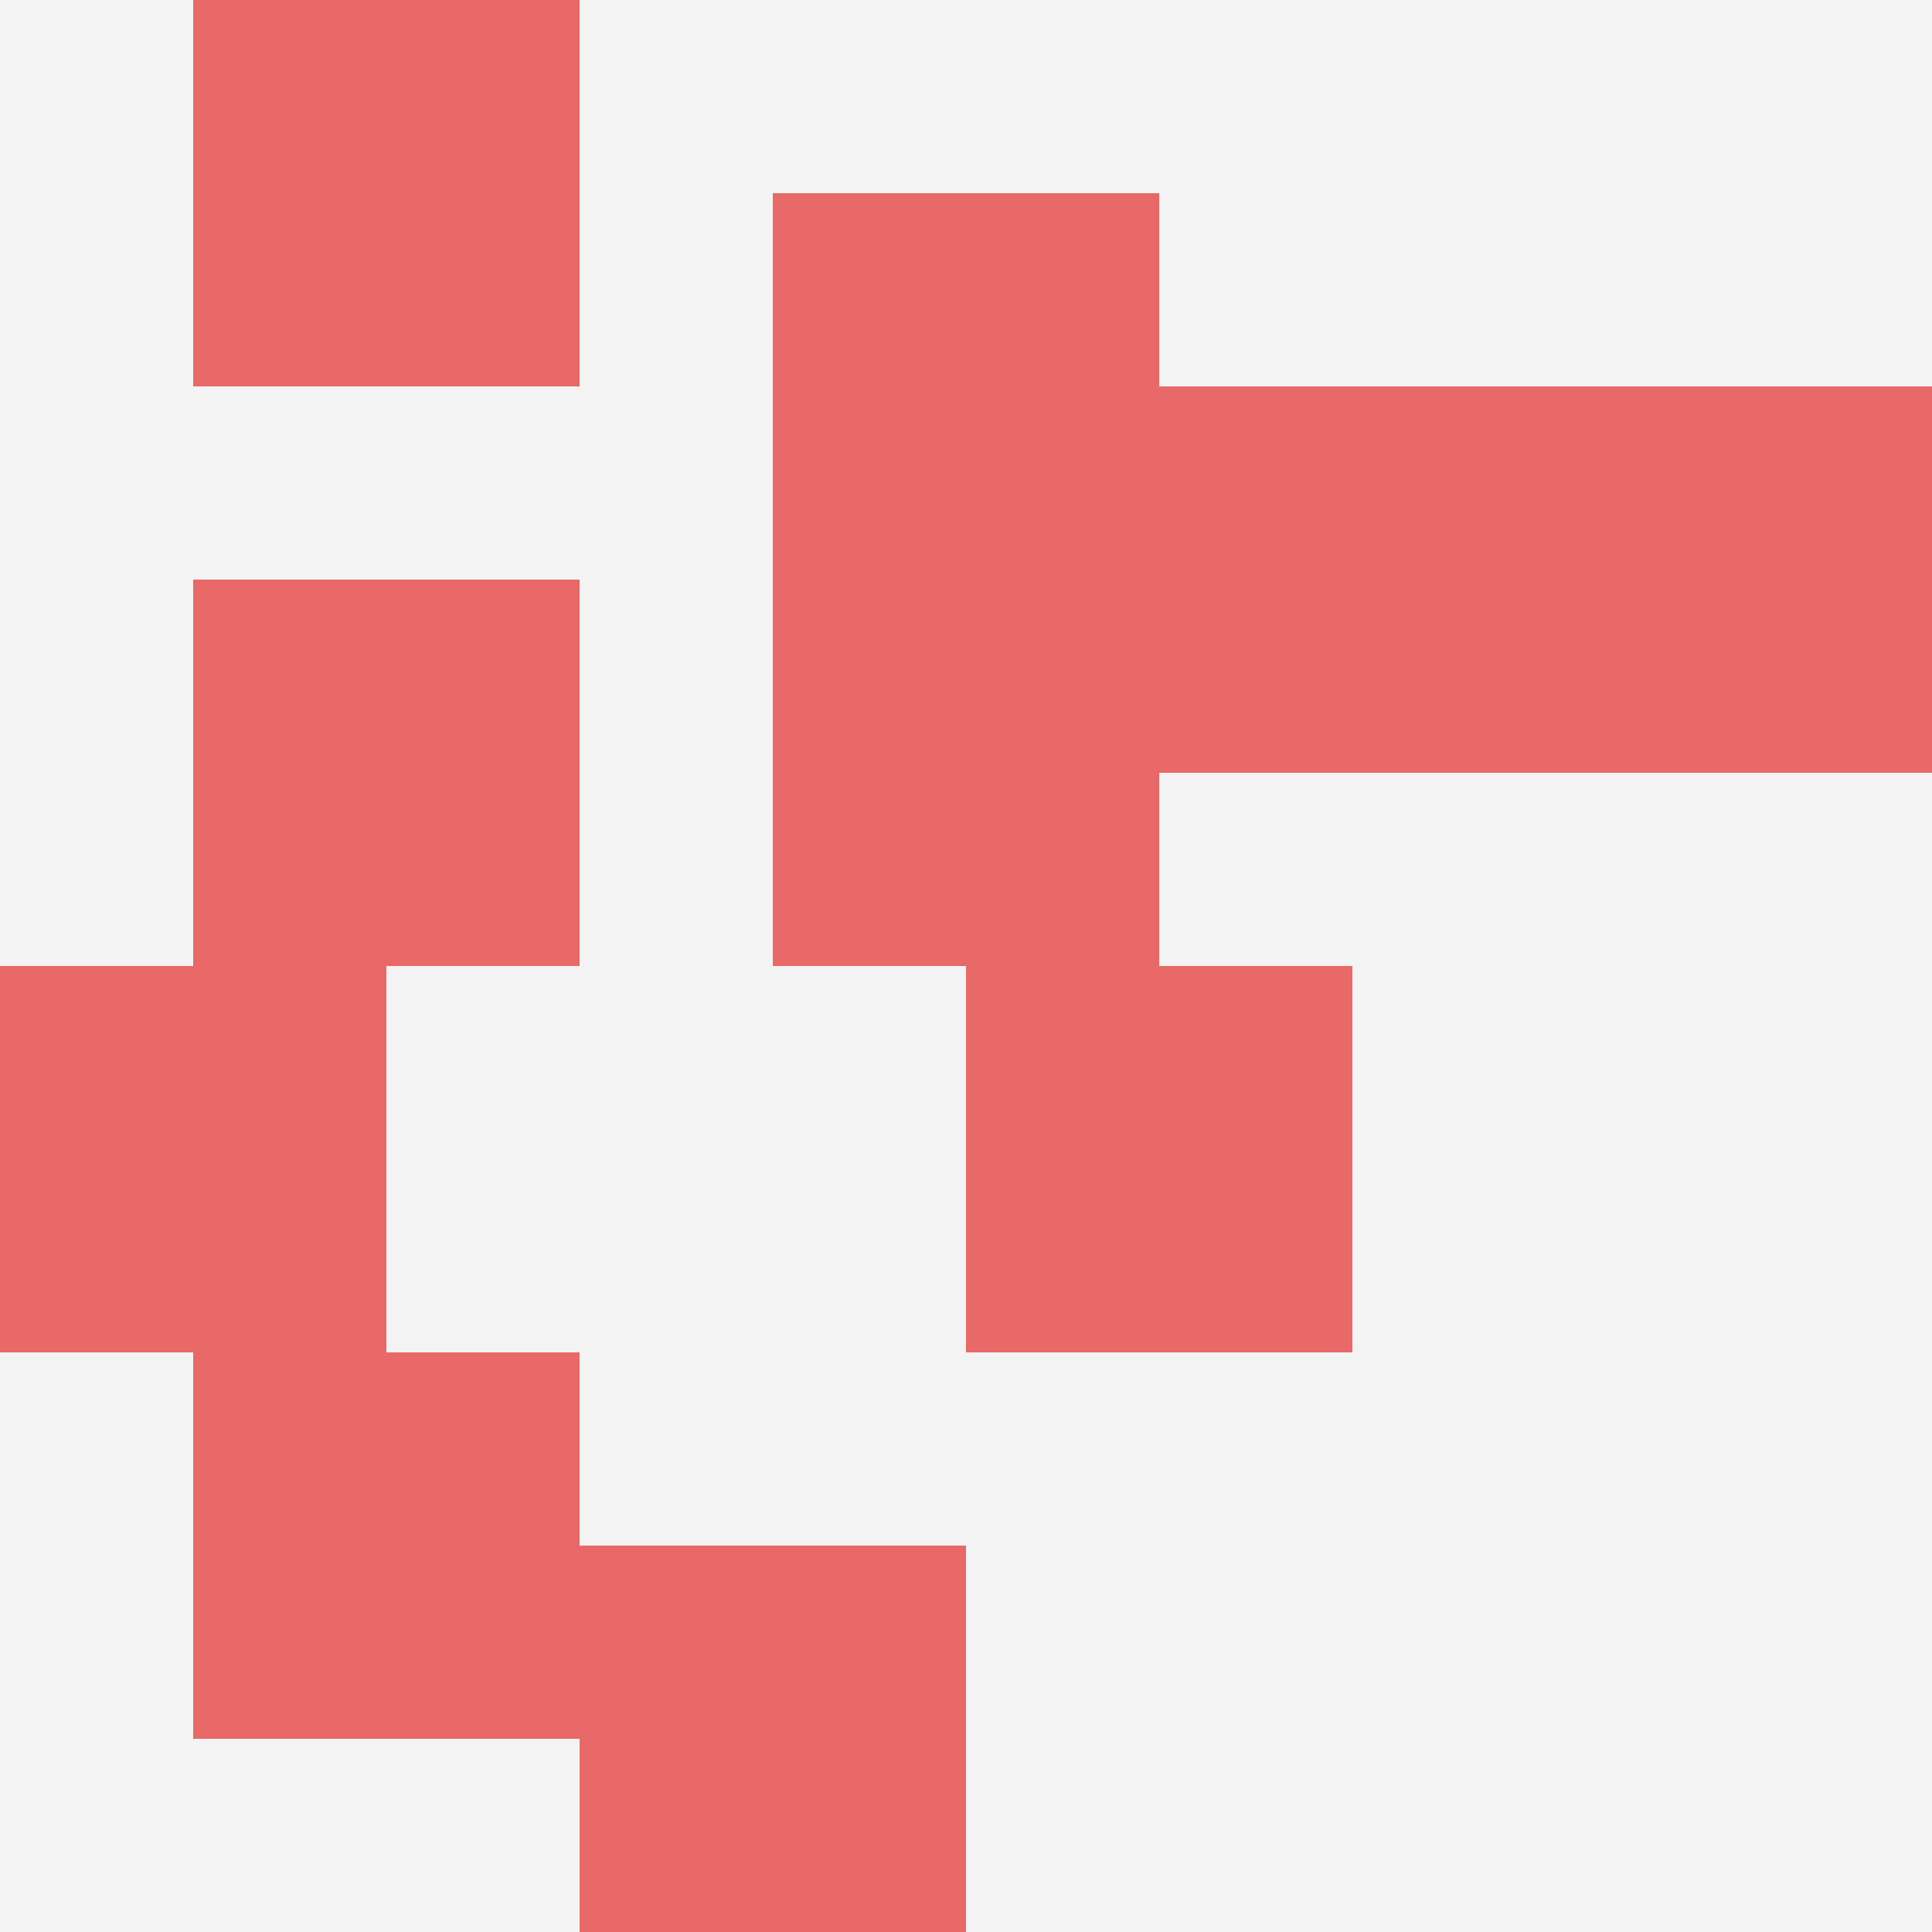
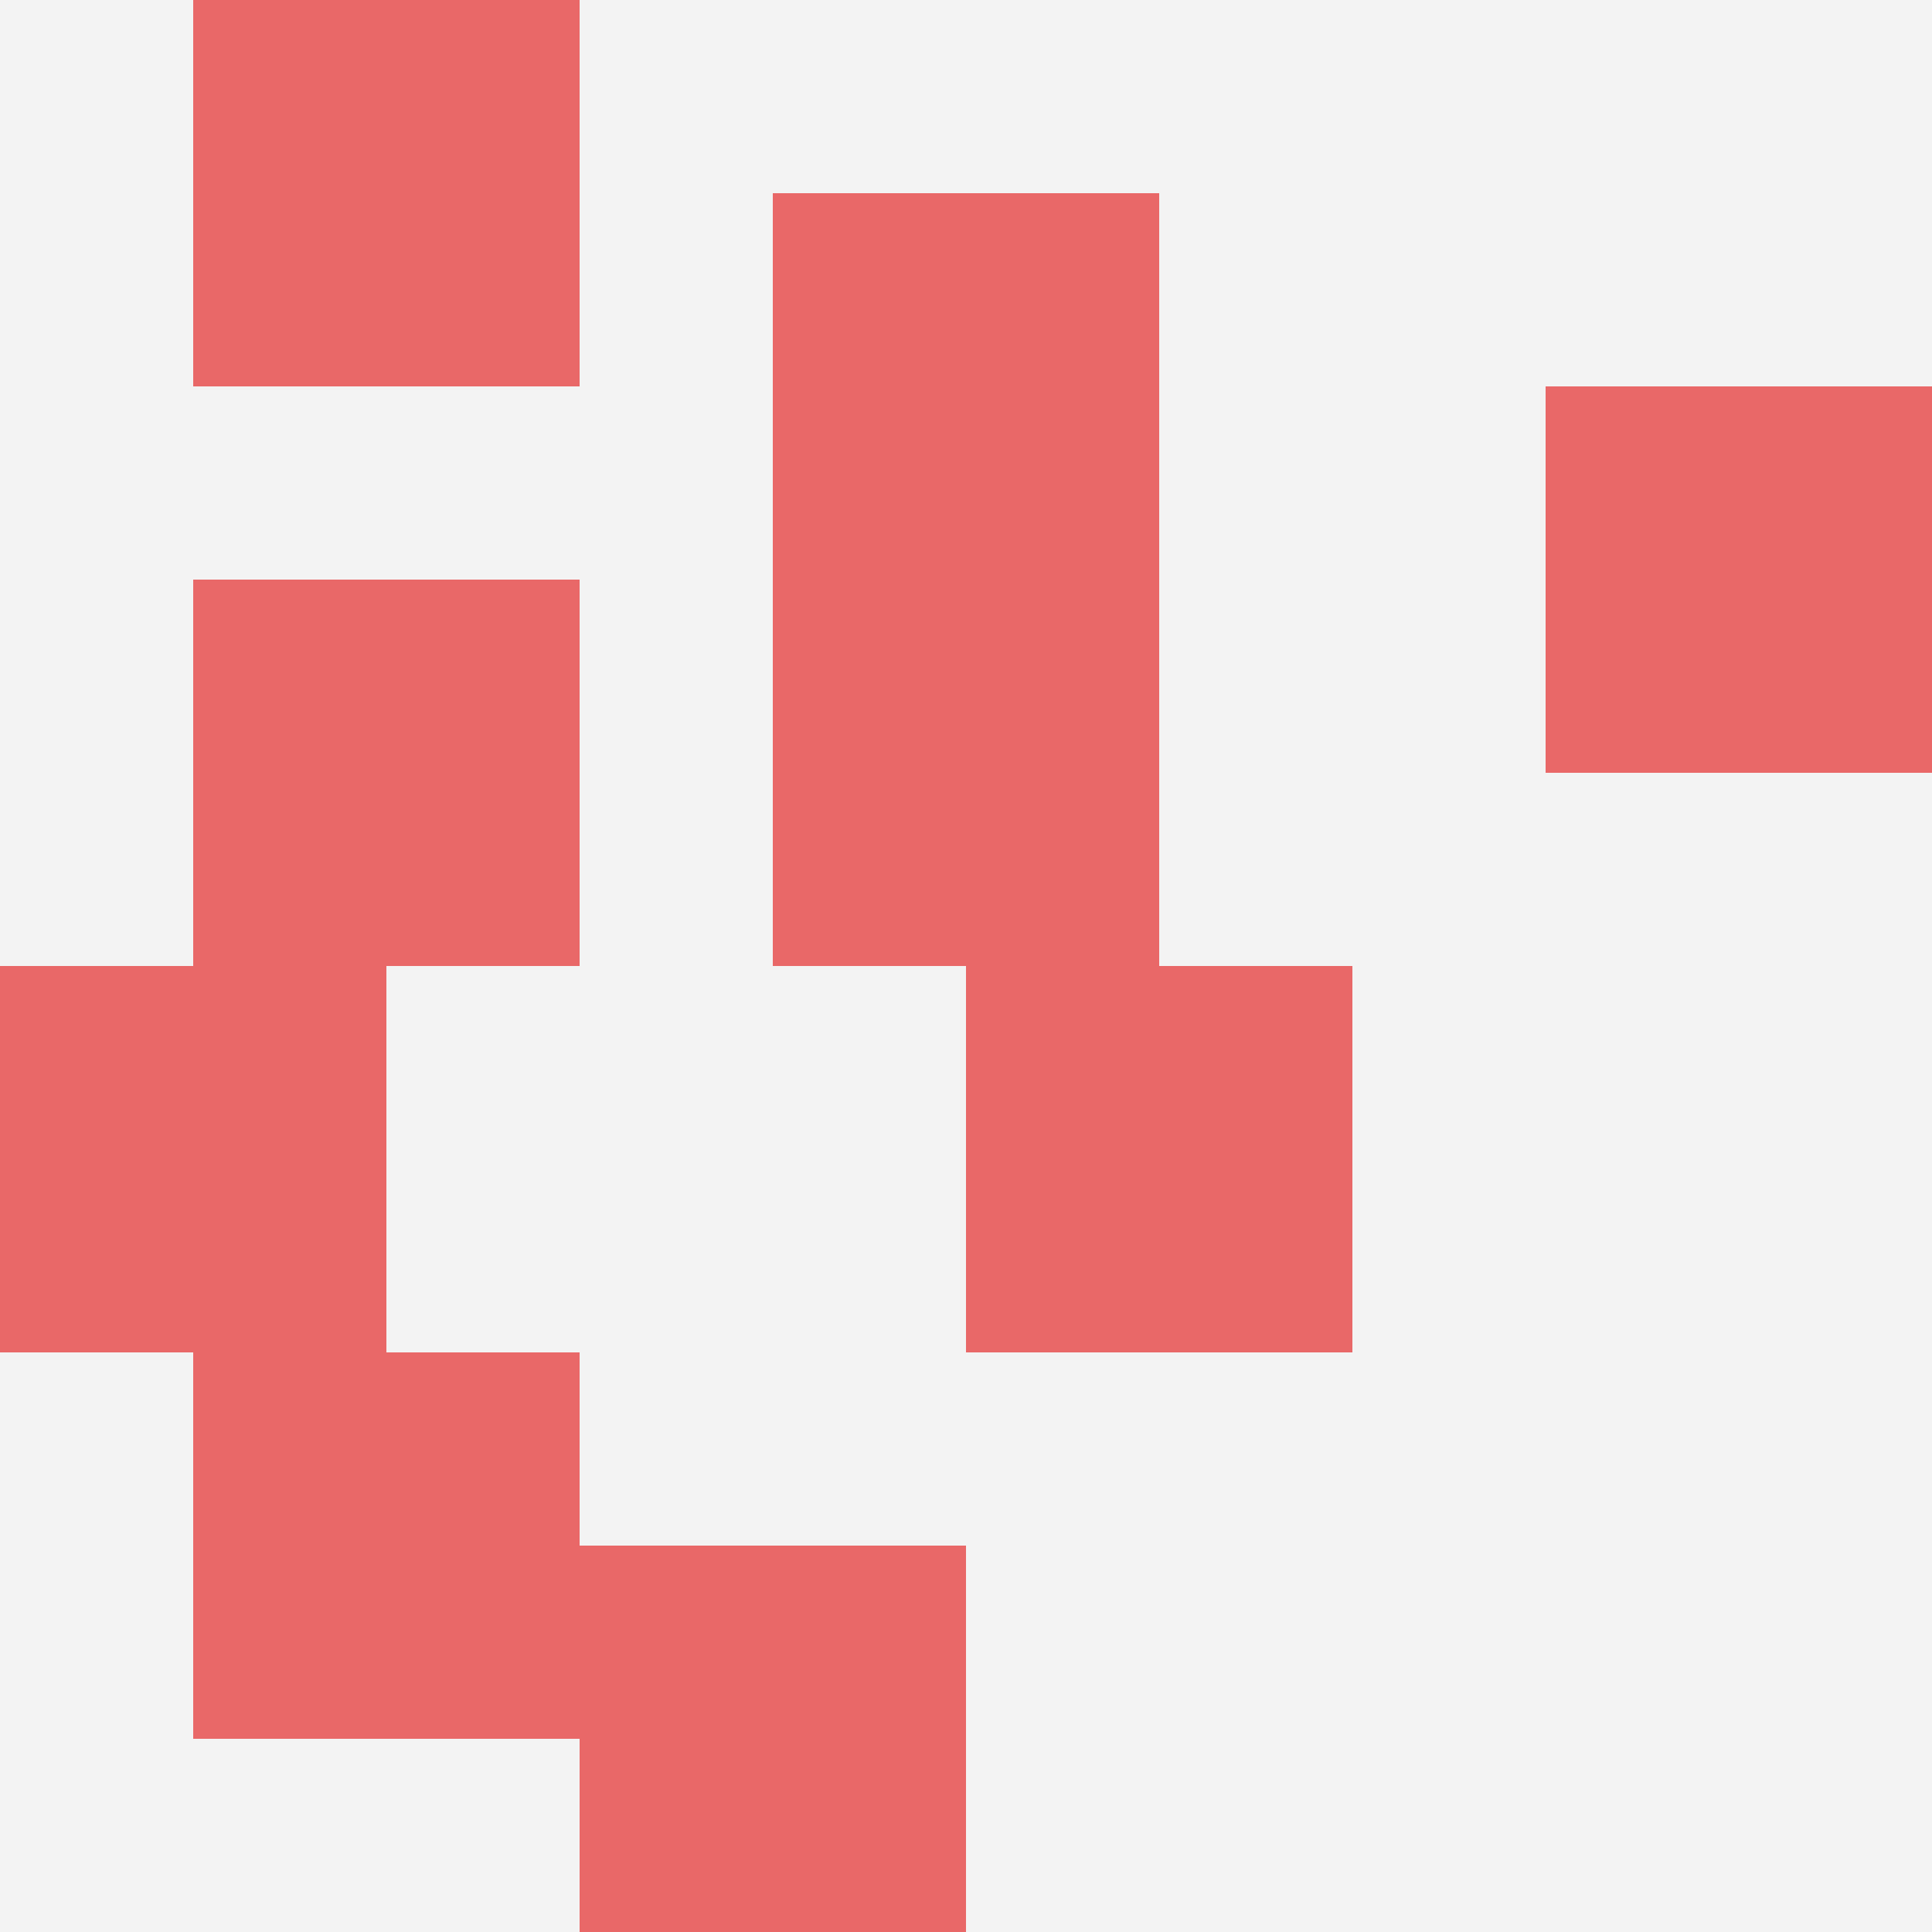
<svg xmlns="http://www.w3.org/2000/svg" id="ten-svg" preserveAspectRatio="xMinYMin meet" viewBox="0 0 10 10">
  <rect x="0" y="0" width="10" height="10" fill="#F3F3F3" />
-   <rect class="t" x="6" y="2" />
  <rect class="t" x="5" y="5" />
  <rect class="t" x="1" y="7" />
  <rect class="t" x="1" y="3" />
  <rect class="t" x="1" y="0" />
  <rect class="t" x="4" y="3" />
  <rect class="t" x="3" y="8" />
  <rect class="t" x="0" y="5" />
  <rect class="t" x="8" y="2" />
  <rect class="t" x="4" y="1" />
  <style>.t{width:2px;height:2px;fill:#E96868} #ten-svg{shape-rendering:crispedges;}</style>
</svg>